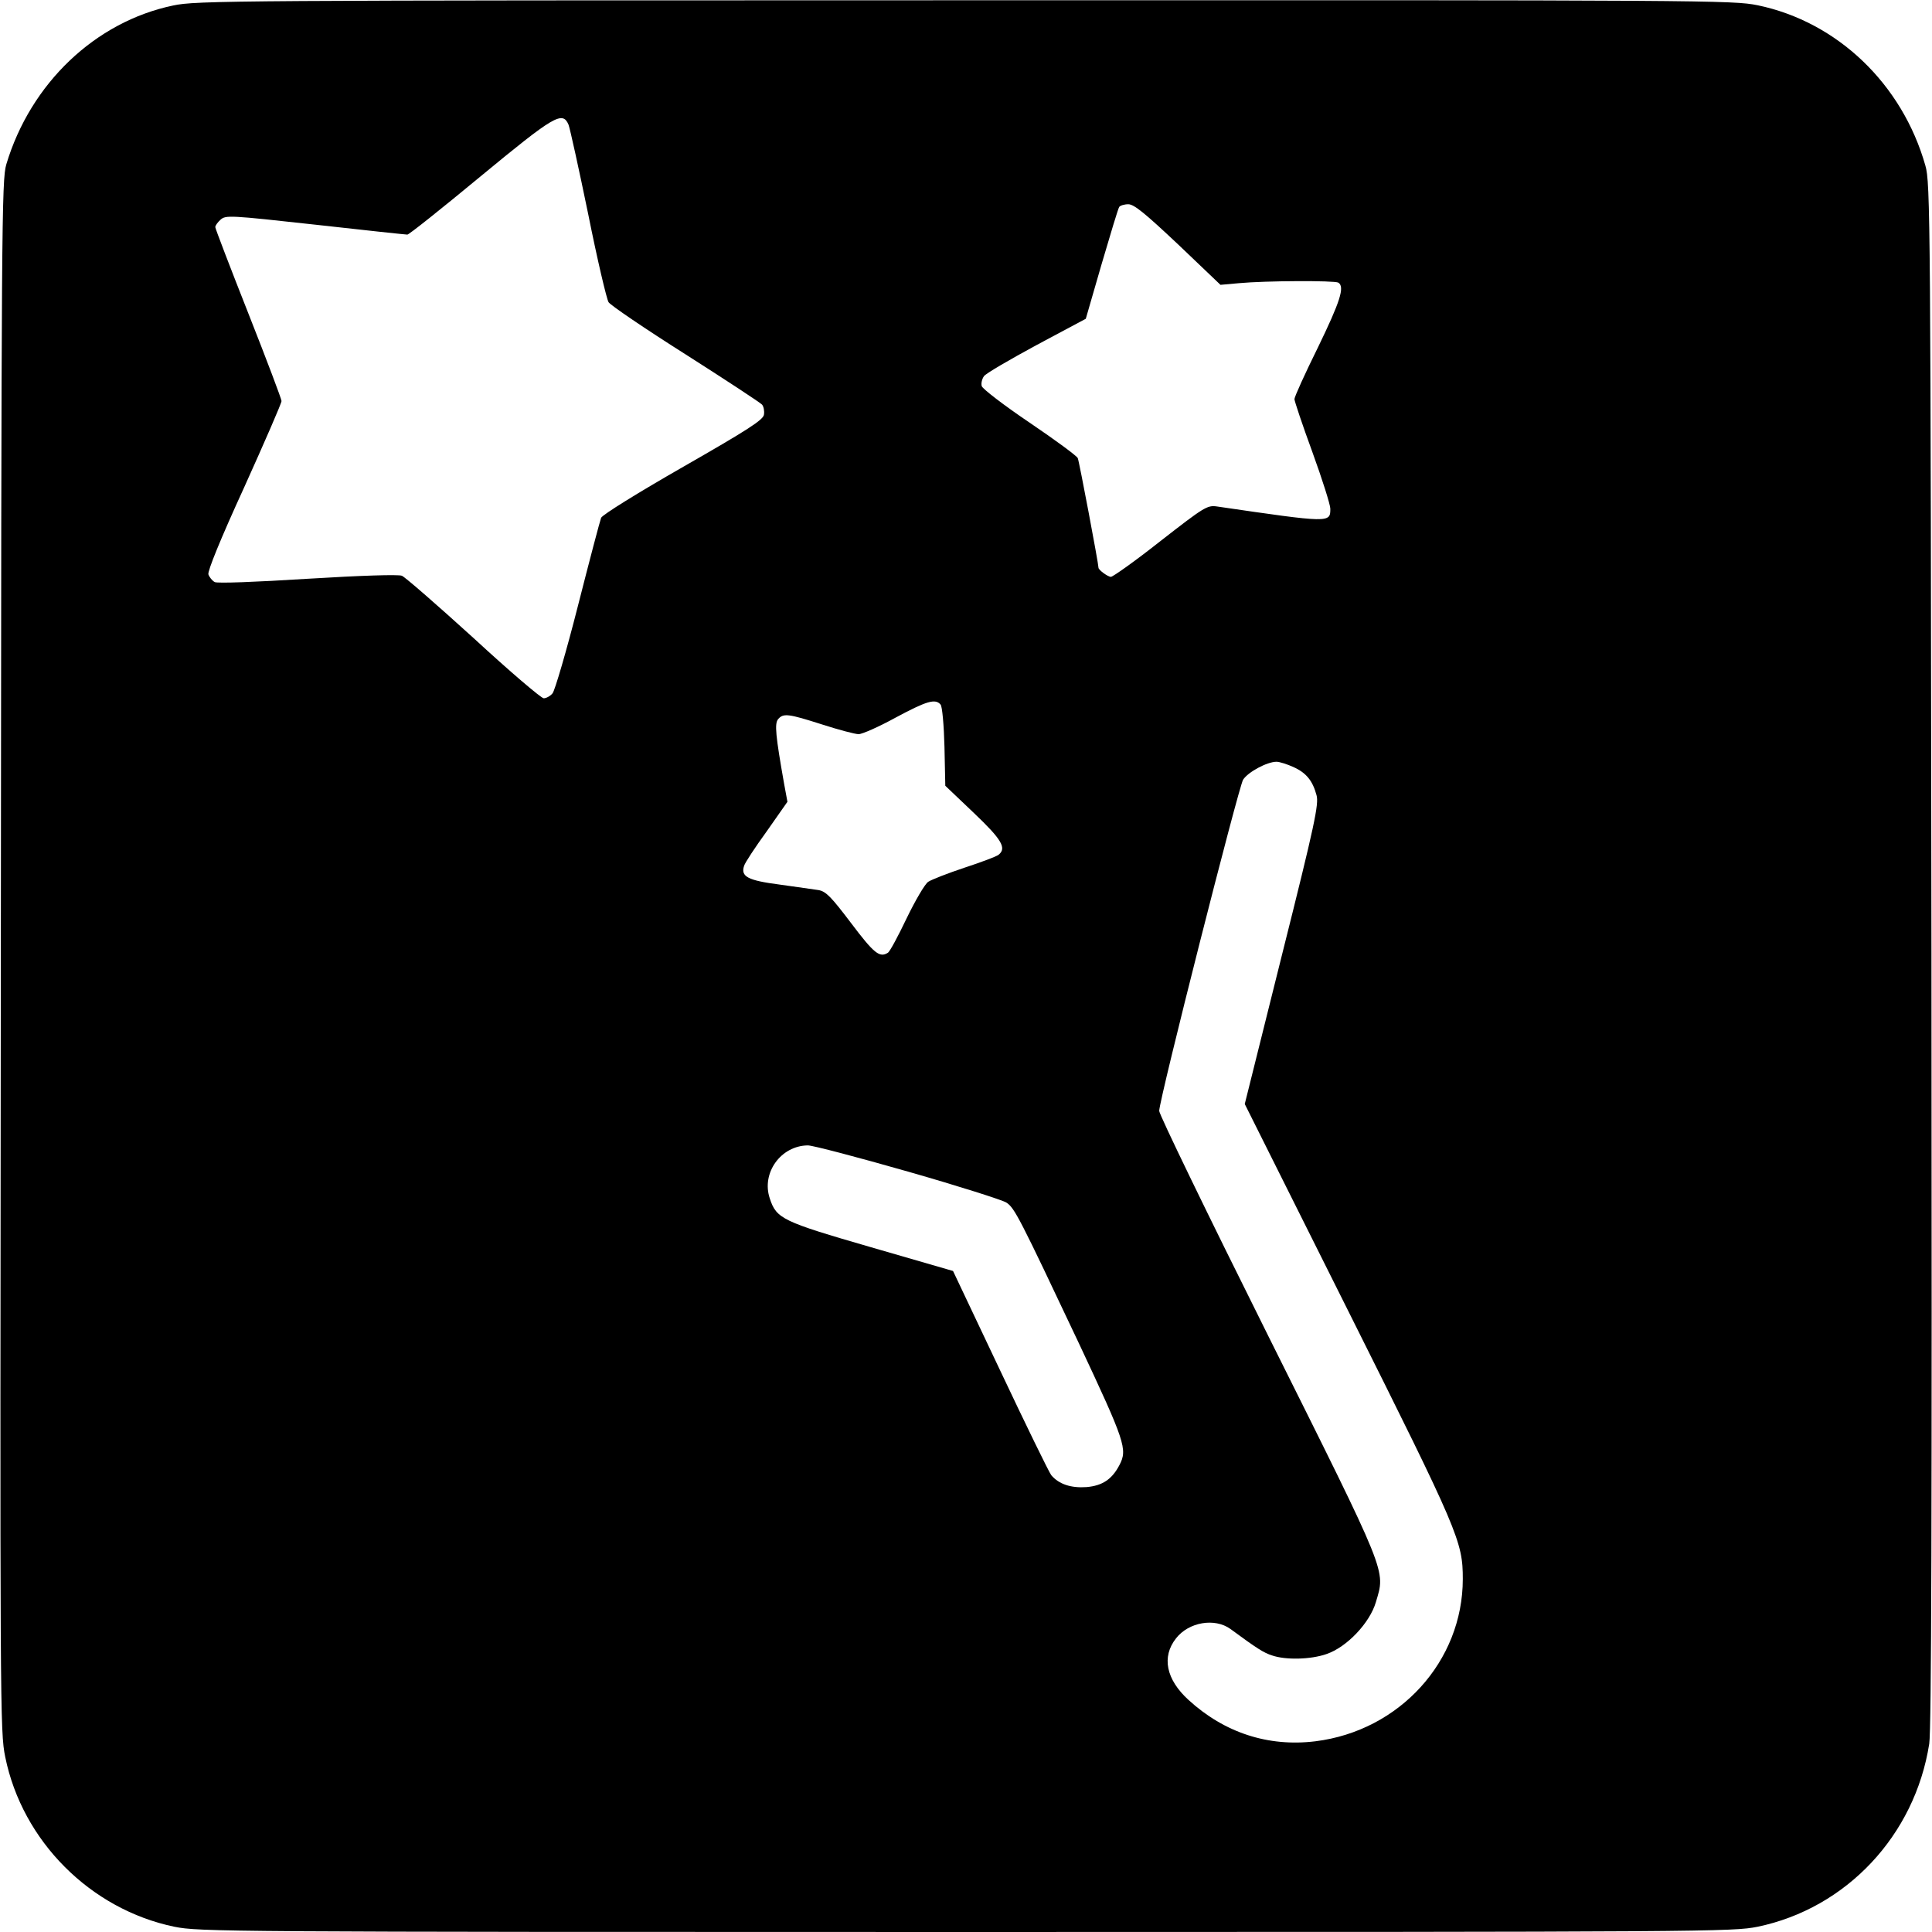
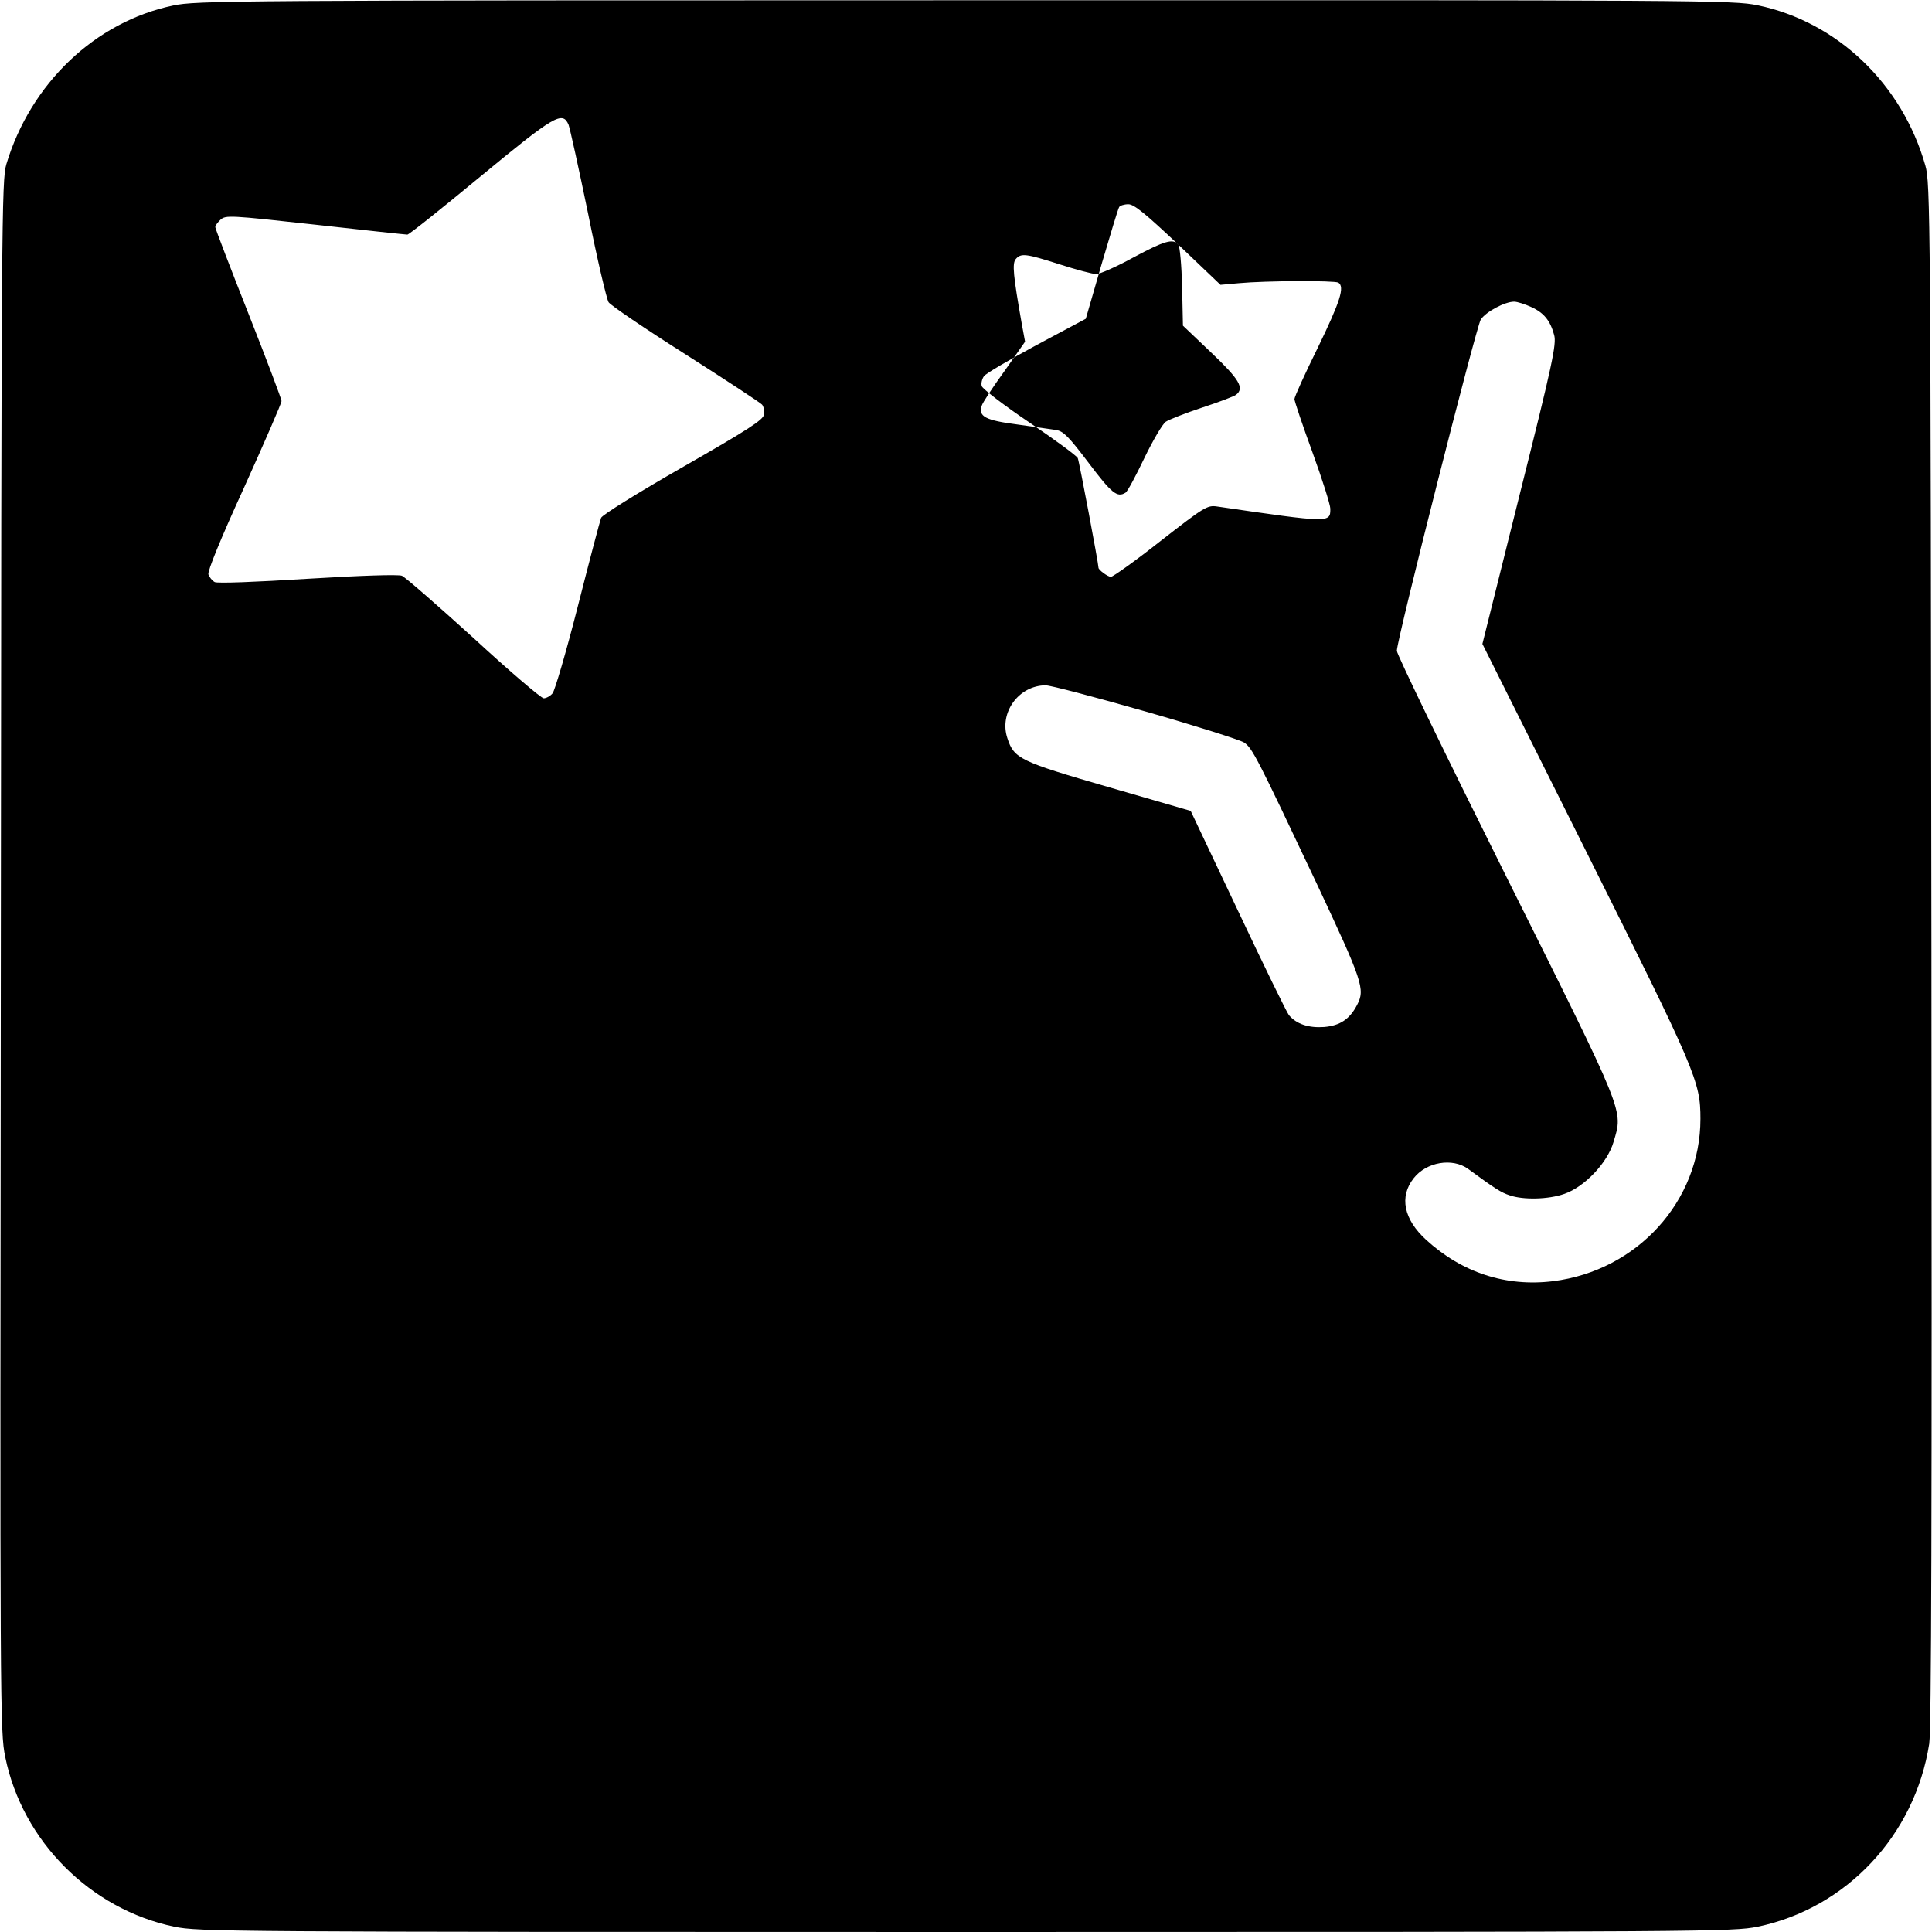
<svg xmlns="http://www.w3.org/2000/svg" version="1.0" width="700pt" height="700pt" viewBox="0 0 700 700" preserveAspectRatio="xMidYMid meet">
  <g transform="translate(0,700) scale(0.1,-0.1)" fill="#000000" stroke="none">
-     <path d="M627 6980 c-282 -59 -516 -282 -604 -575 -17 -57 -18 -198 -20 -2868 -3 -2744 -3 -2810 16 -2903 62 -305 309 -552 613 -615 90 -18 173 -19 2868 -19 2695 0 2778 1 2868 19 322 67 570 331 622 663 8 54 10 814 8 2863 -3 2676 -4 2793 -22 2855 -84 296 -319 521 -608 581 -90 18 -172 19 -2873 18 -2663 0 -2784 -1 -2868 -19z m1433 -432 c5 -13 37 -158 71 -323 33 -165 67 -309 74 -320 7 -11 132 -96 279 -189 146 -93 271 -175 277 -182 6 -7 9 -23 7 -36 -2 -19 -58 -55 -292 -189 -166 -95 -293 -174 -298 -185 -4 -10 -42 -154 -84 -319 -42 -165 -84 -308 -92 -317 -8 -10 -23 -18 -32 -18 -9 0 -124 98 -254 218 -131 119 -248 221 -260 226 -14 5 -145 1 -342 -11 -190 -12 -326 -17 -336 -12 -9 5 -19 17 -23 28 -3 12 42 124 130 316 74 164 135 304 135 312 0 7 -54 150 -120 317 -66 167 -120 308 -120 313 0 6 9 18 19 27 19 17 34 16 343 -18 178 -20 328 -36 334 -36 6 0 125 95 264 210 269 222 298 239 320 188z m2209 -434 l153 -146 67 6 c96 9 346 10 360 2 24 -15 7 -68 -74 -235 -47 -95 -85 -179 -85 -187 0 -7 29 -94 65 -192 36 -99 65 -191 65 -205 0 -52 0 -52 -411 8 -35 5 -46 -2 -204 -125 -91 -72 -173 -130 -180 -130 -11 0 -45 25 -45 33 0 15 -70 386 -75 397 -3 8 -82 66 -175 129 -92 62 -170 122 -173 132 -3 10 1 26 8 36 7 10 93 60 191 113 l178 95 57 197 c32 109 60 202 64 208 3 5 18 10 33 10 21 0 61 -33 181 -146z m-861 -1667 c6 -7 12 -75 14 -153 l3 -141 103 -98 c102 -97 120 -128 90 -152 -7 -6 -63 -27 -124 -47 -60 -20 -119 -43 -131 -51 -12 -8 -47 -68 -78 -132 -31 -65 -61 -121 -68 -125 -30 -19 -50 -3 -133 107 -72 95 -91 115 -118 120 -17 3 -80 11 -141 20 -116 15 -142 29 -129 68 3 11 40 67 82 125 l75 107 -12 65 c-31 175 -35 218 -22 234 19 23 38 20 160 -19 59 -19 119 -35 132 -35 13 0 74 27 134 60 112 60 144 70 163 47z m1278 -226 c47 -21 70 -50 84 -102 9 -32 -6 -104 -125 -578 l-135 -541 376 -752 c399 -798 414 -833 414 -969 0 -298 -229 -550 -534 -588 -171 -21 -330 31 -460 150 -81 74 -98 156 -45 223 46 59 140 75 197 34 98 -72 120 -86 151 -96 49 -17 140 -15 197 5 74 25 157 113 179 188 35 119 48 87 -390 965 -218 437 -396 804 -395 815 1 45 288 1175 304 1200 18 28 87 65 121 65 11 0 39 -9 61 -19z m-1396 -1466 c182 -52 342 -103 356 -112 30 -19 48 -55 263 -510 167 -356 177 -384 147 -441 -27 -52 -62 -75 -119 -80 -56 -4 -100 10 -128 43 -8 10 -91 180 -185 379 l-171 361 -297 86 c-321 93 -343 103 -367 177 -31 92 40 191 138 192 18 0 181 -43 363 -95z" />
+     <path d="M627 6980 c-282 -59 -516 -282 -604 -575 -17 -57 -18 -198 -20 -2868 -3 -2744 -3 -2810 16 -2903 62 -305 309 -552 613 -615 90 -18 173 -19 2868 -19 2695 0 2778 1 2868 19 322 67 570 331 622 663 8 54 10 814 8 2863 -3 2676 -4 2793 -22 2855 -84 296 -319 521 -608 581 -90 18 -172 19 -2873 18 -2663 0 -2784 -1 -2868 -19z m1433 -432 c5 -13 37 -158 71 -323 33 -165 67 -309 74 -320 7 -11 132 -96 279 -189 146 -93 271 -175 277 -182 6 -7 9 -23 7 -36 -2 -19 -58 -55 -292 -189 -166 -95 -293 -174 -298 -185 -4 -10 -42 -154 -84 -319 -42 -165 -84 -308 -92 -317 -8 -10 -23 -18 -32 -18 -9 0 -124 98 -254 218 -131 119 -248 221 -260 226 -14 5 -145 1 -342 -11 -190 -12 -326 -17 -336 -12 -9 5 -19 17 -23 28 -3 12 42 124 130 316 74 164 135 304 135 312 0 7 -54 150 -120 317 -66 167 -120 308 -120 313 0 6 9 18 19 27 19 17 34 16 343 -18 178 -20 328 -36 334 -36 6 0 125 95 264 210 269 222 298 239 320 188z m2209 -434 l153 -146 67 6 c96 9 346 10 360 2 24 -15 7 -68 -74 -235 -47 -95 -85 -179 -85 -187 0 -7 29 -94 65 -192 36 -99 65 -191 65 -205 0 -52 0 -52 -411 8 -35 5 -46 -2 -204 -125 -91 -72 -173 -130 -180 -130 -11 0 -45 25 -45 33 0 15 -70 386 -75 397 -3 8 -82 66 -175 129 -92 62 -170 122 -173 132 -3 10 1 26 8 36 7 10 93 60 191 113 l178 95 57 197 c32 109 60 202 64 208 3 5 18 10 33 10 21 0 61 -33 181 -146z c6 -7 12 -75 14 -153 l3 -141 103 -98 c102 -97 120 -128 90 -152 -7 -6 -63 -27 -124 -47 -60 -20 -119 -43 -131 -51 -12 -8 -47 -68 -78 -132 -31 -65 -61 -121 -68 -125 -30 -19 -50 -3 -133 107 -72 95 -91 115 -118 120 -17 3 -80 11 -141 20 -116 15 -142 29 -129 68 3 11 40 67 82 125 l75 107 -12 65 c-31 175 -35 218 -22 234 19 23 38 20 160 -19 59 -19 119 -35 132 -35 13 0 74 27 134 60 112 60 144 70 163 47z m1278 -226 c47 -21 70 -50 84 -102 9 -32 -6 -104 -125 -578 l-135 -541 376 -752 c399 -798 414 -833 414 -969 0 -298 -229 -550 -534 -588 -171 -21 -330 31 -460 150 -81 74 -98 156 -45 223 46 59 140 75 197 34 98 -72 120 -86 151 -96 49 -17 140 -15 197 5 74 25 157 113 179 188 35 119 48 87 -390 965 -218 437 -396 804 -395 815 1 45 288 1175 304 1200 18 28 87 65 121 65 11 0 39 -9 61 -19z m-1396 -1466 c182 -52 342 -103 356 -112 30 -19 48 -55 263 -510 167 -356 177 -384 147 -441 -27 -52 -62 -75 -119 -80 -56 -4 -100 10 -128 43 -8 10 -91 180 -185 379 l-171 361 -297 86 c-321 93 -343 103 -367 177 -31 92 40 191 138 192 18 0 181 -43 363 -95z" />
  </g>
</svg>